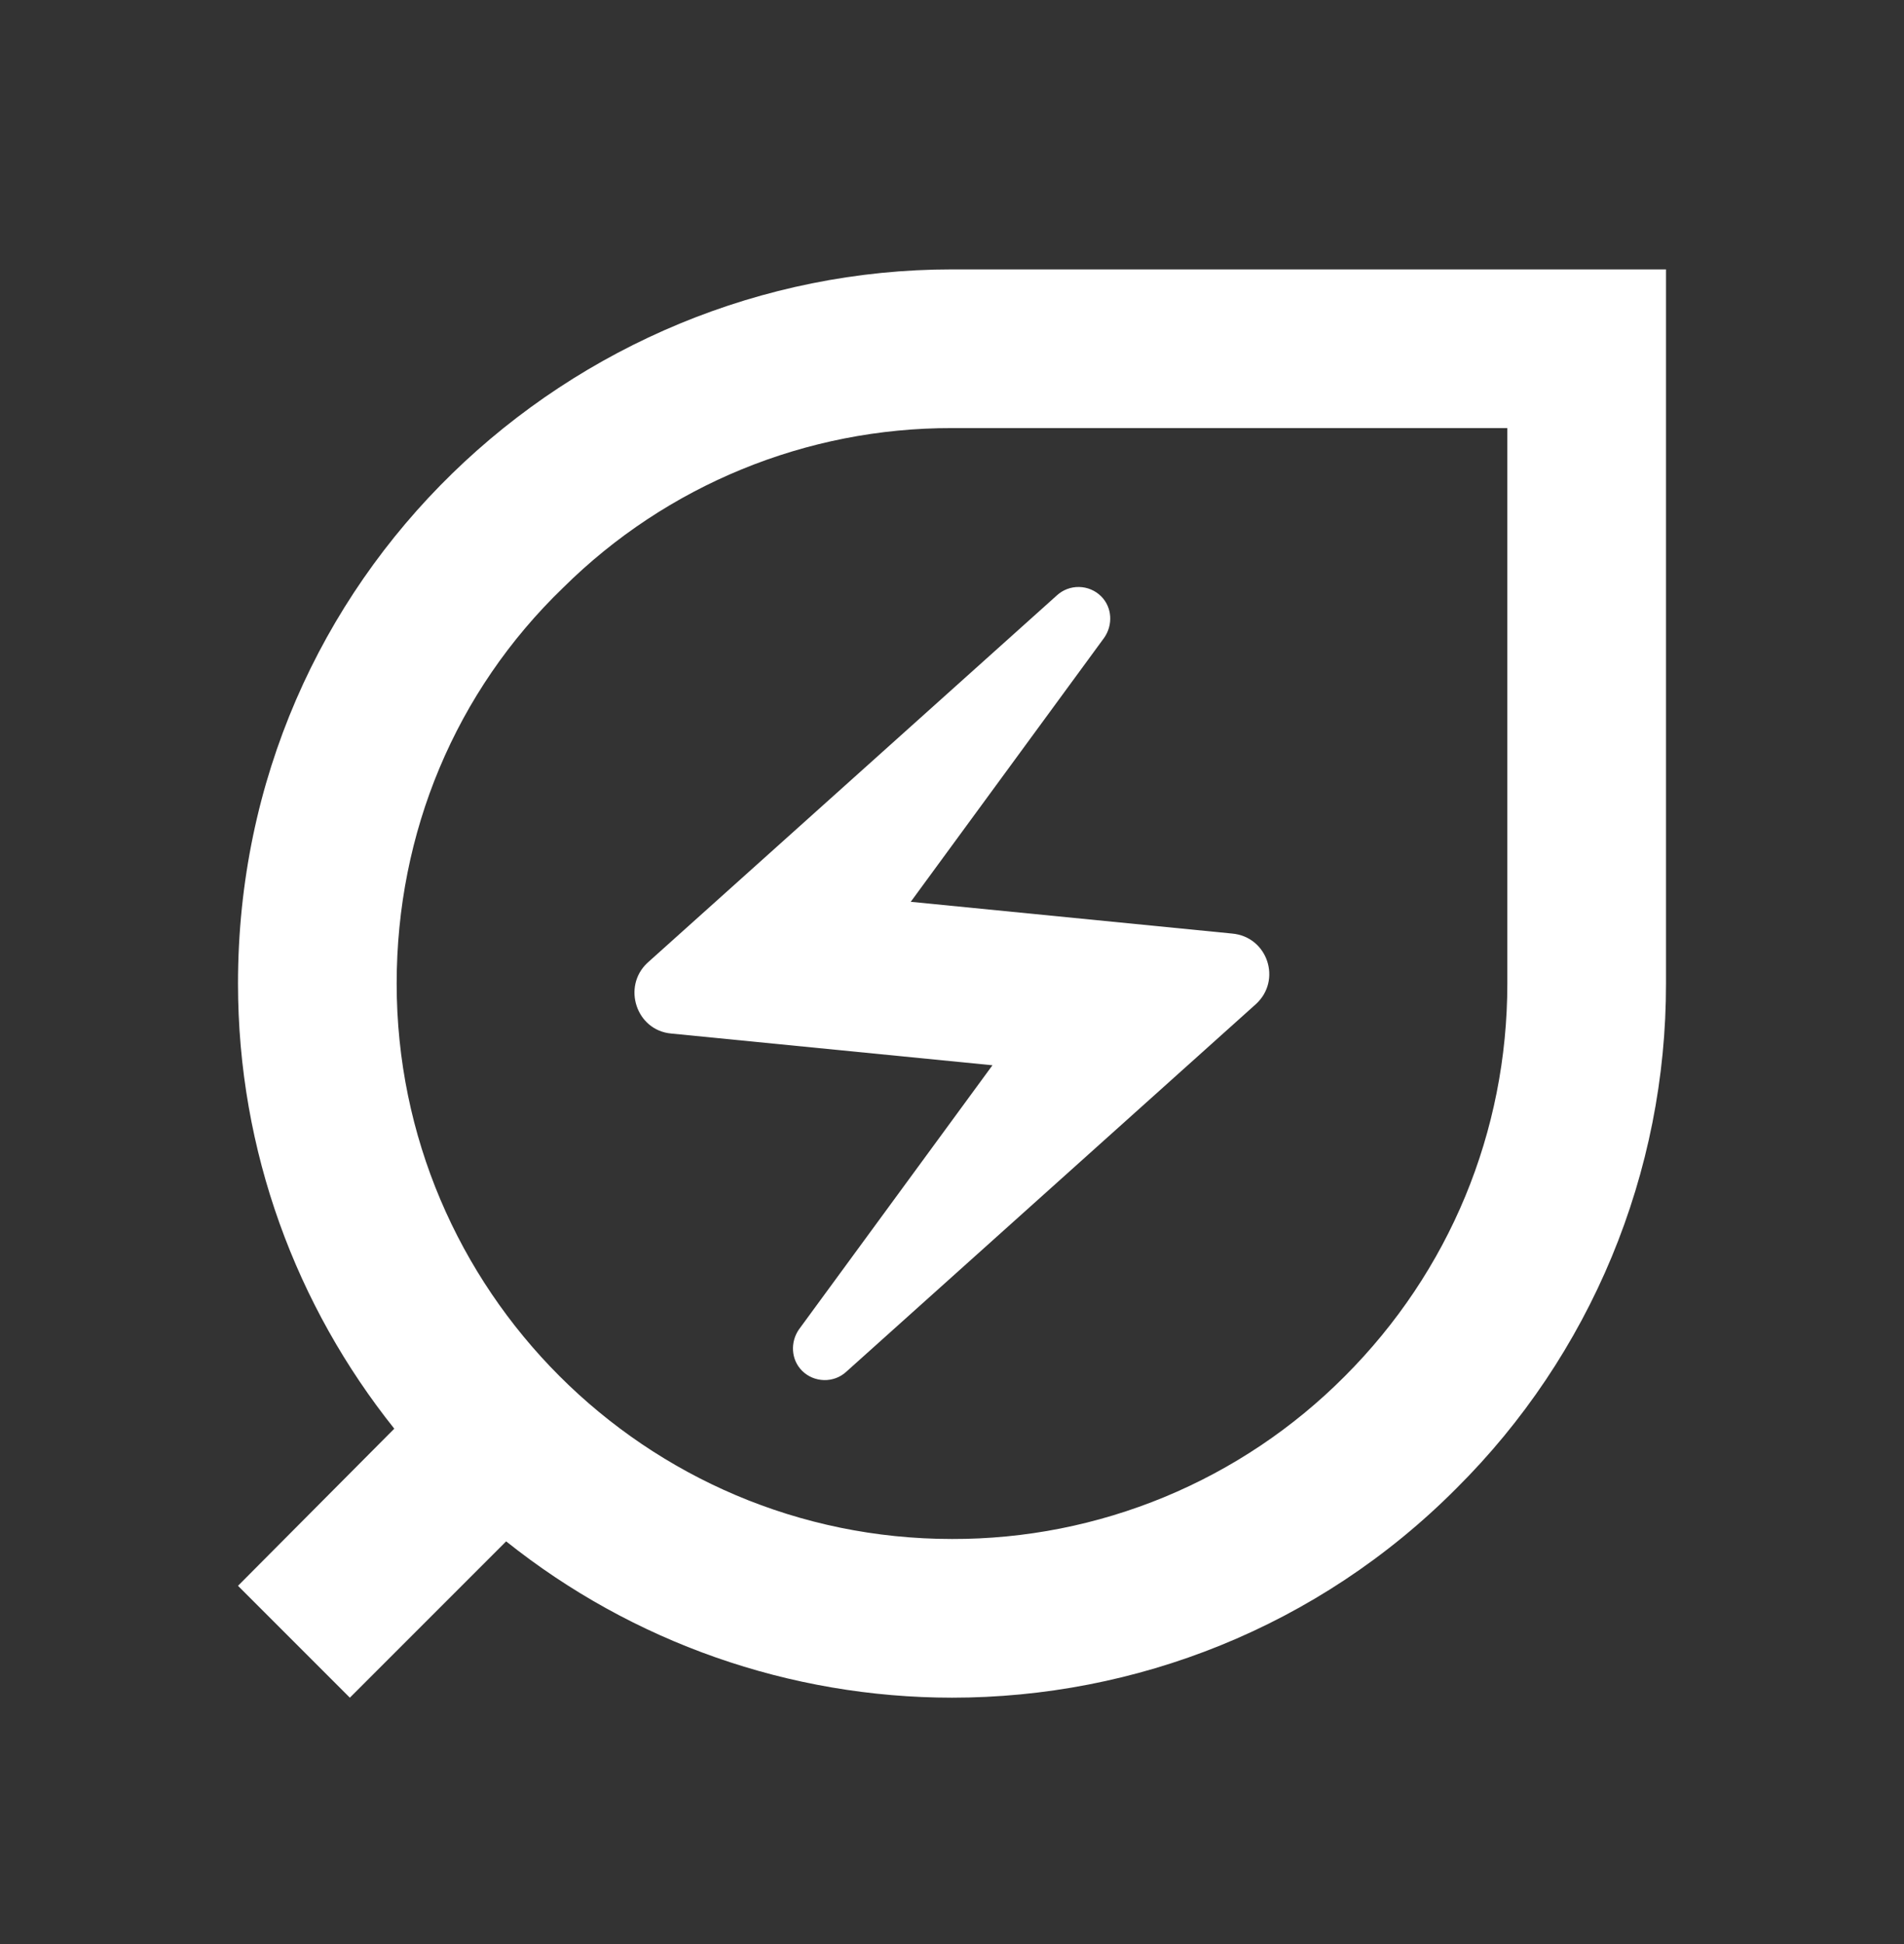
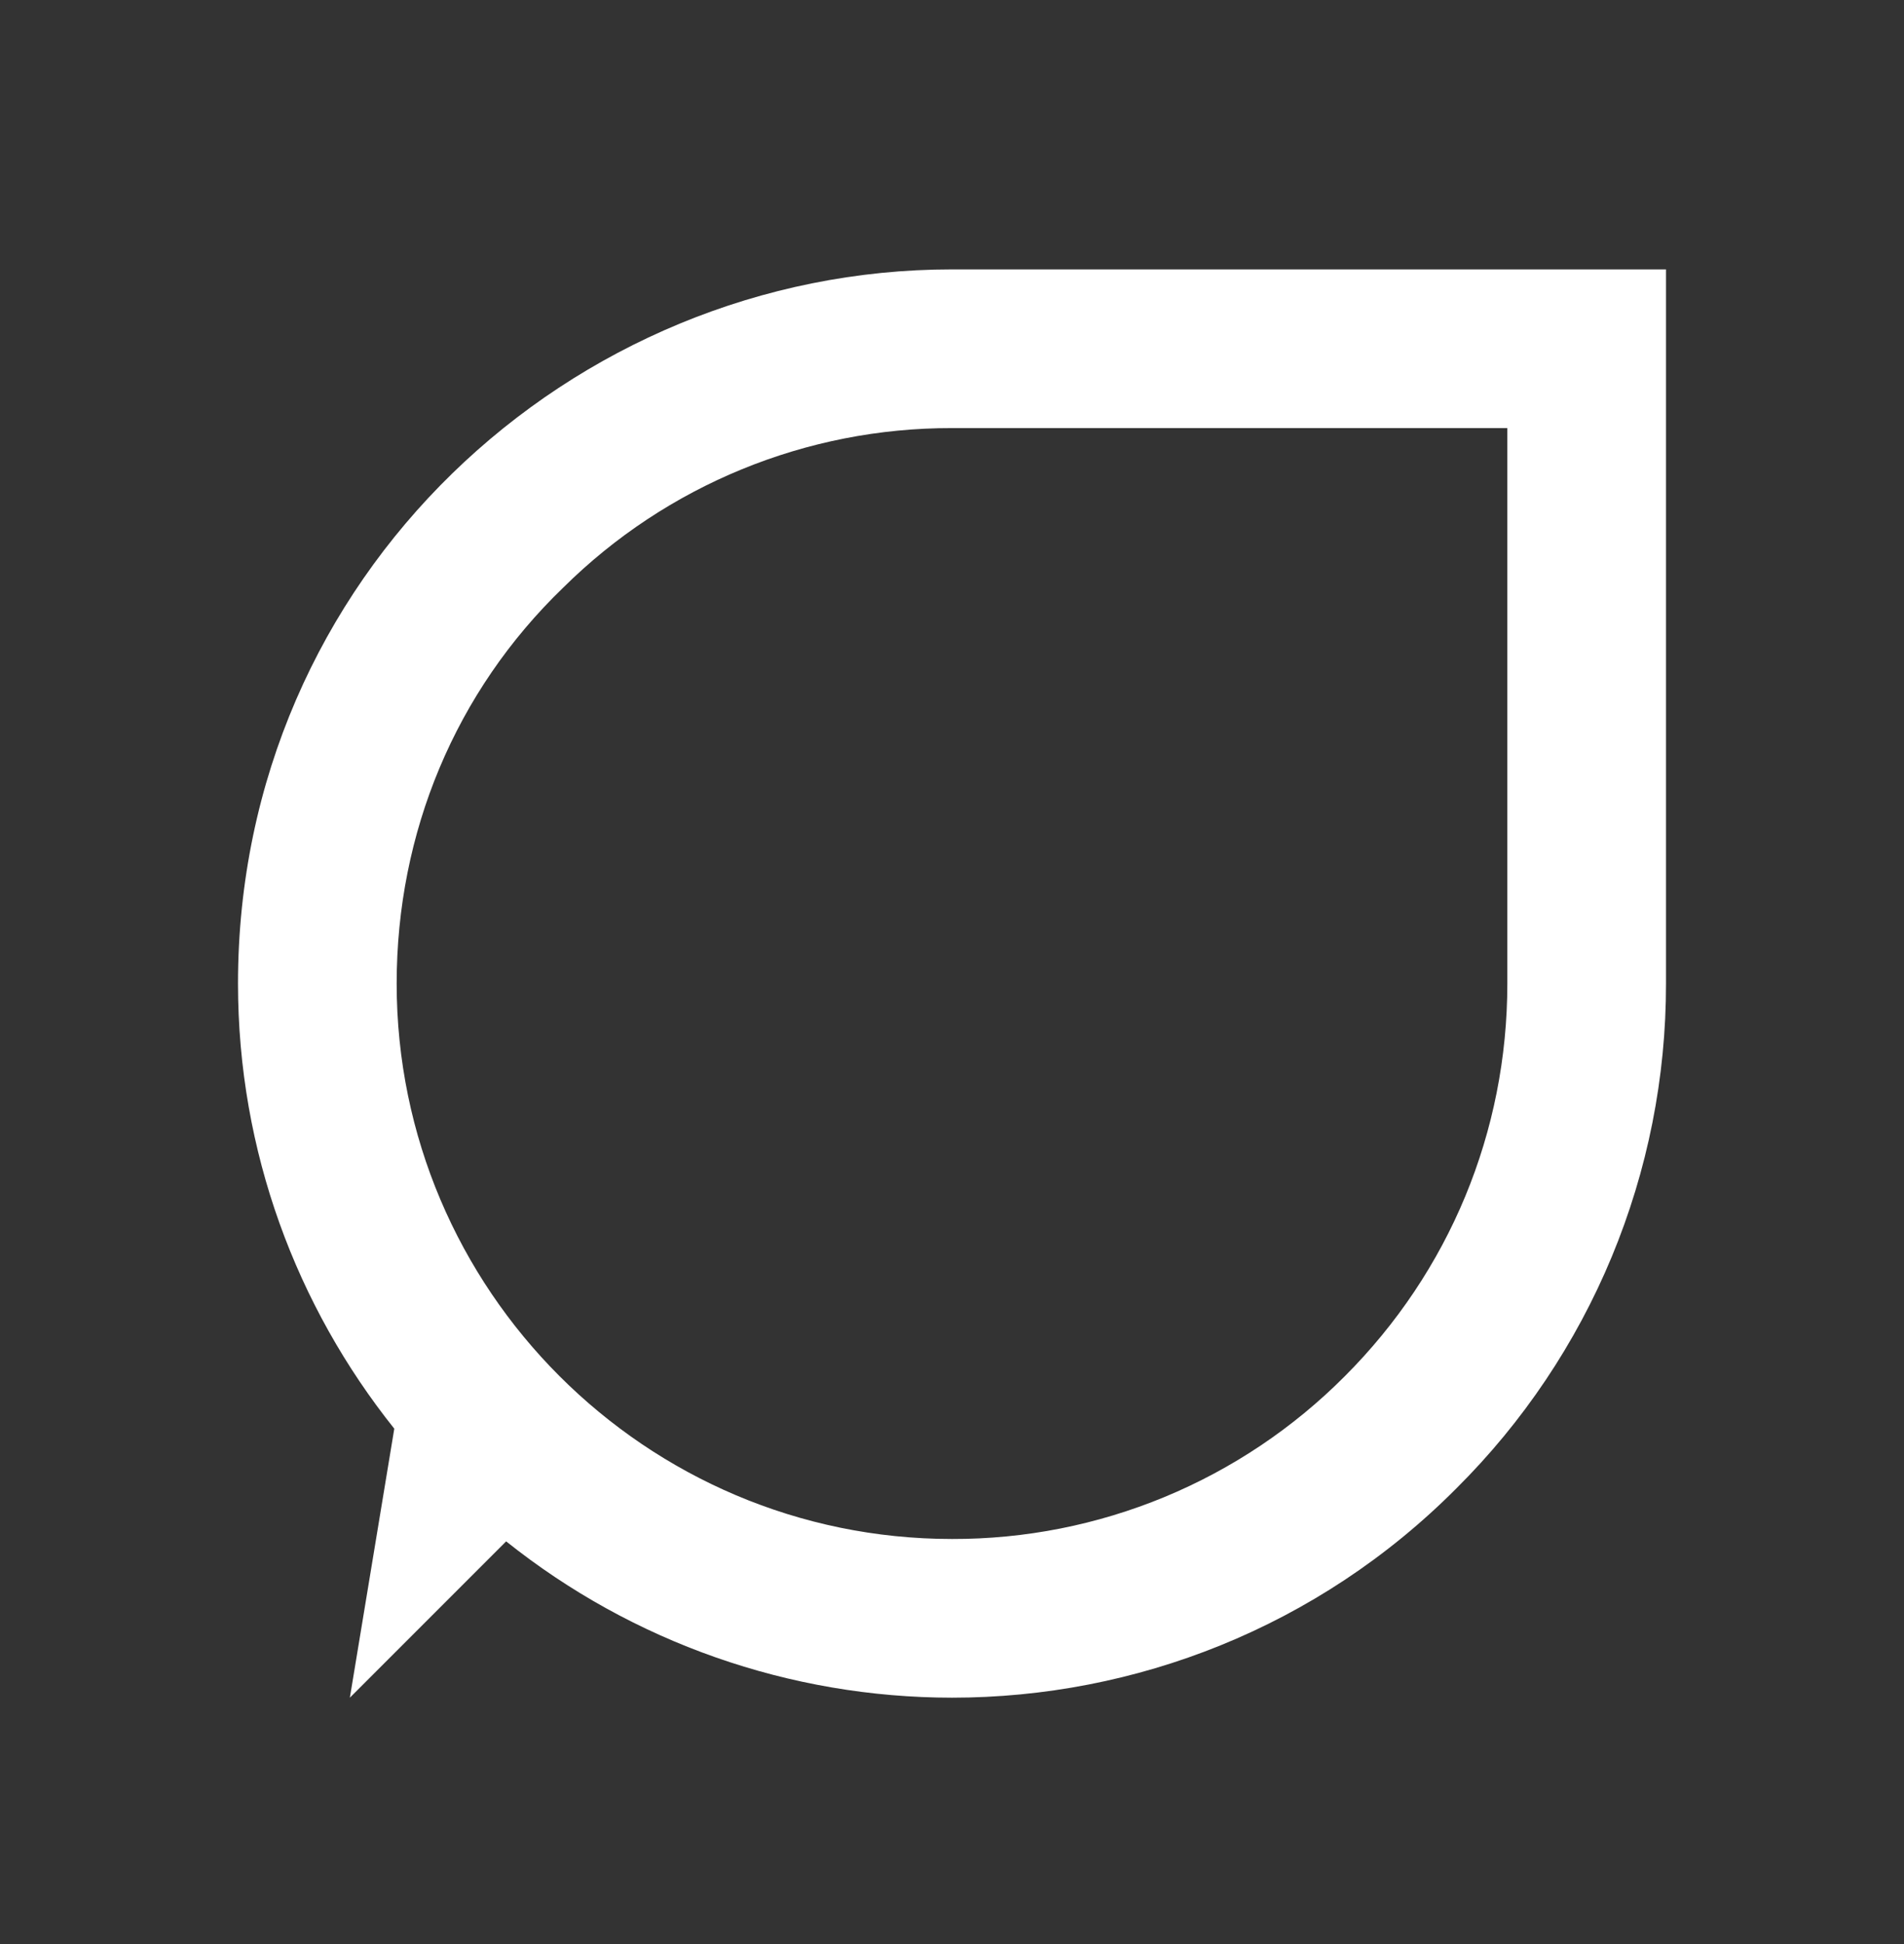
<svg xmlns="http://www.w3.org/2000/svg" width="48" height="49" viewBox="0 0 48 49" fill="none">
  <rect x="0" y="0" width="48" height="49" fill="#333333" stroke="none" />
-   <path d="M24 6.79C14.4 6.79 6 14.51 6 24.79C6 29.03 7.48 32.93 9.94 36.01L6 39.97L8.82 42.79L12.76 38.85C15.952 41.399 19.915 42.788 24 42.79C28.6 42.79 33.22 41.03 36.72 37.51C38.396 35.843 39.726 33.861 40.632 31.678C41.538 29.495 42.003 27.154 42 24.79V6.79H24ZM38 24.79C38 28.53 36.54 32.05 33.9 34.69C32.602 35.994 31.06 37.027 29.36 37.731C27.661 38.434 25.839 38.795 24 38.79C16.28 38.79 10 32.51 10 24.79C10 20.99 11.48 17.43 14.2 14.81C16.807 12.227 20.33 10.782 24 10.79H38V24.79Z" fill="white" />
-   <path d="M16.92 26.05L25.02 26.85L20.14 33.51C19.92 33.83 19.94 34.27 20.22 34.55C20.52 34.85 21.02 34.87 21.34 34.57L31.66 25.31C32.32 24.71 31.96 23.61 31.06 23.53L22.96 22.73L27.84 16.07C28.06 15.75 28.04 15.31 27.76 15.03C27.612 14.883 27.413 14.799 27.204 14.795C26.995 14.791 26.793 14.868 26.64 15.01L16.32 24.27C15.68 24.87 16.04 25.97 16.92 26.05Z" fill="white" />
+   <path d="M24 6.79C14.4 6.79 6 14.51 6 24.79C6 29.03 7.48 32.93 9.94 36.01L8.82 42.79L12.76 38.85C15.952 41.399 19.915 42.788 24 42.79C28.6 42.79 33.22 41.03 36.72 37.51C38.396 35.843 39.726 33.861 40.632 31.678C41.538 29.495 42.003 27.154 42 24.79V6.79H24ZM38 24.79C38 28.53 36.54 32.05 33.9 34.69C32.602 35.994 31.06 37.027 29.36 37.731C27.661 38.434 25.839 38.795 24 38.79C16.28 38.79 10 32.51 10 24.79C10 20.99 11.48 17.43 14.2 14.81C16.807 12.227 20.33 10.782 24 10.79H38V24.79Z" fill="white" />
</svg>